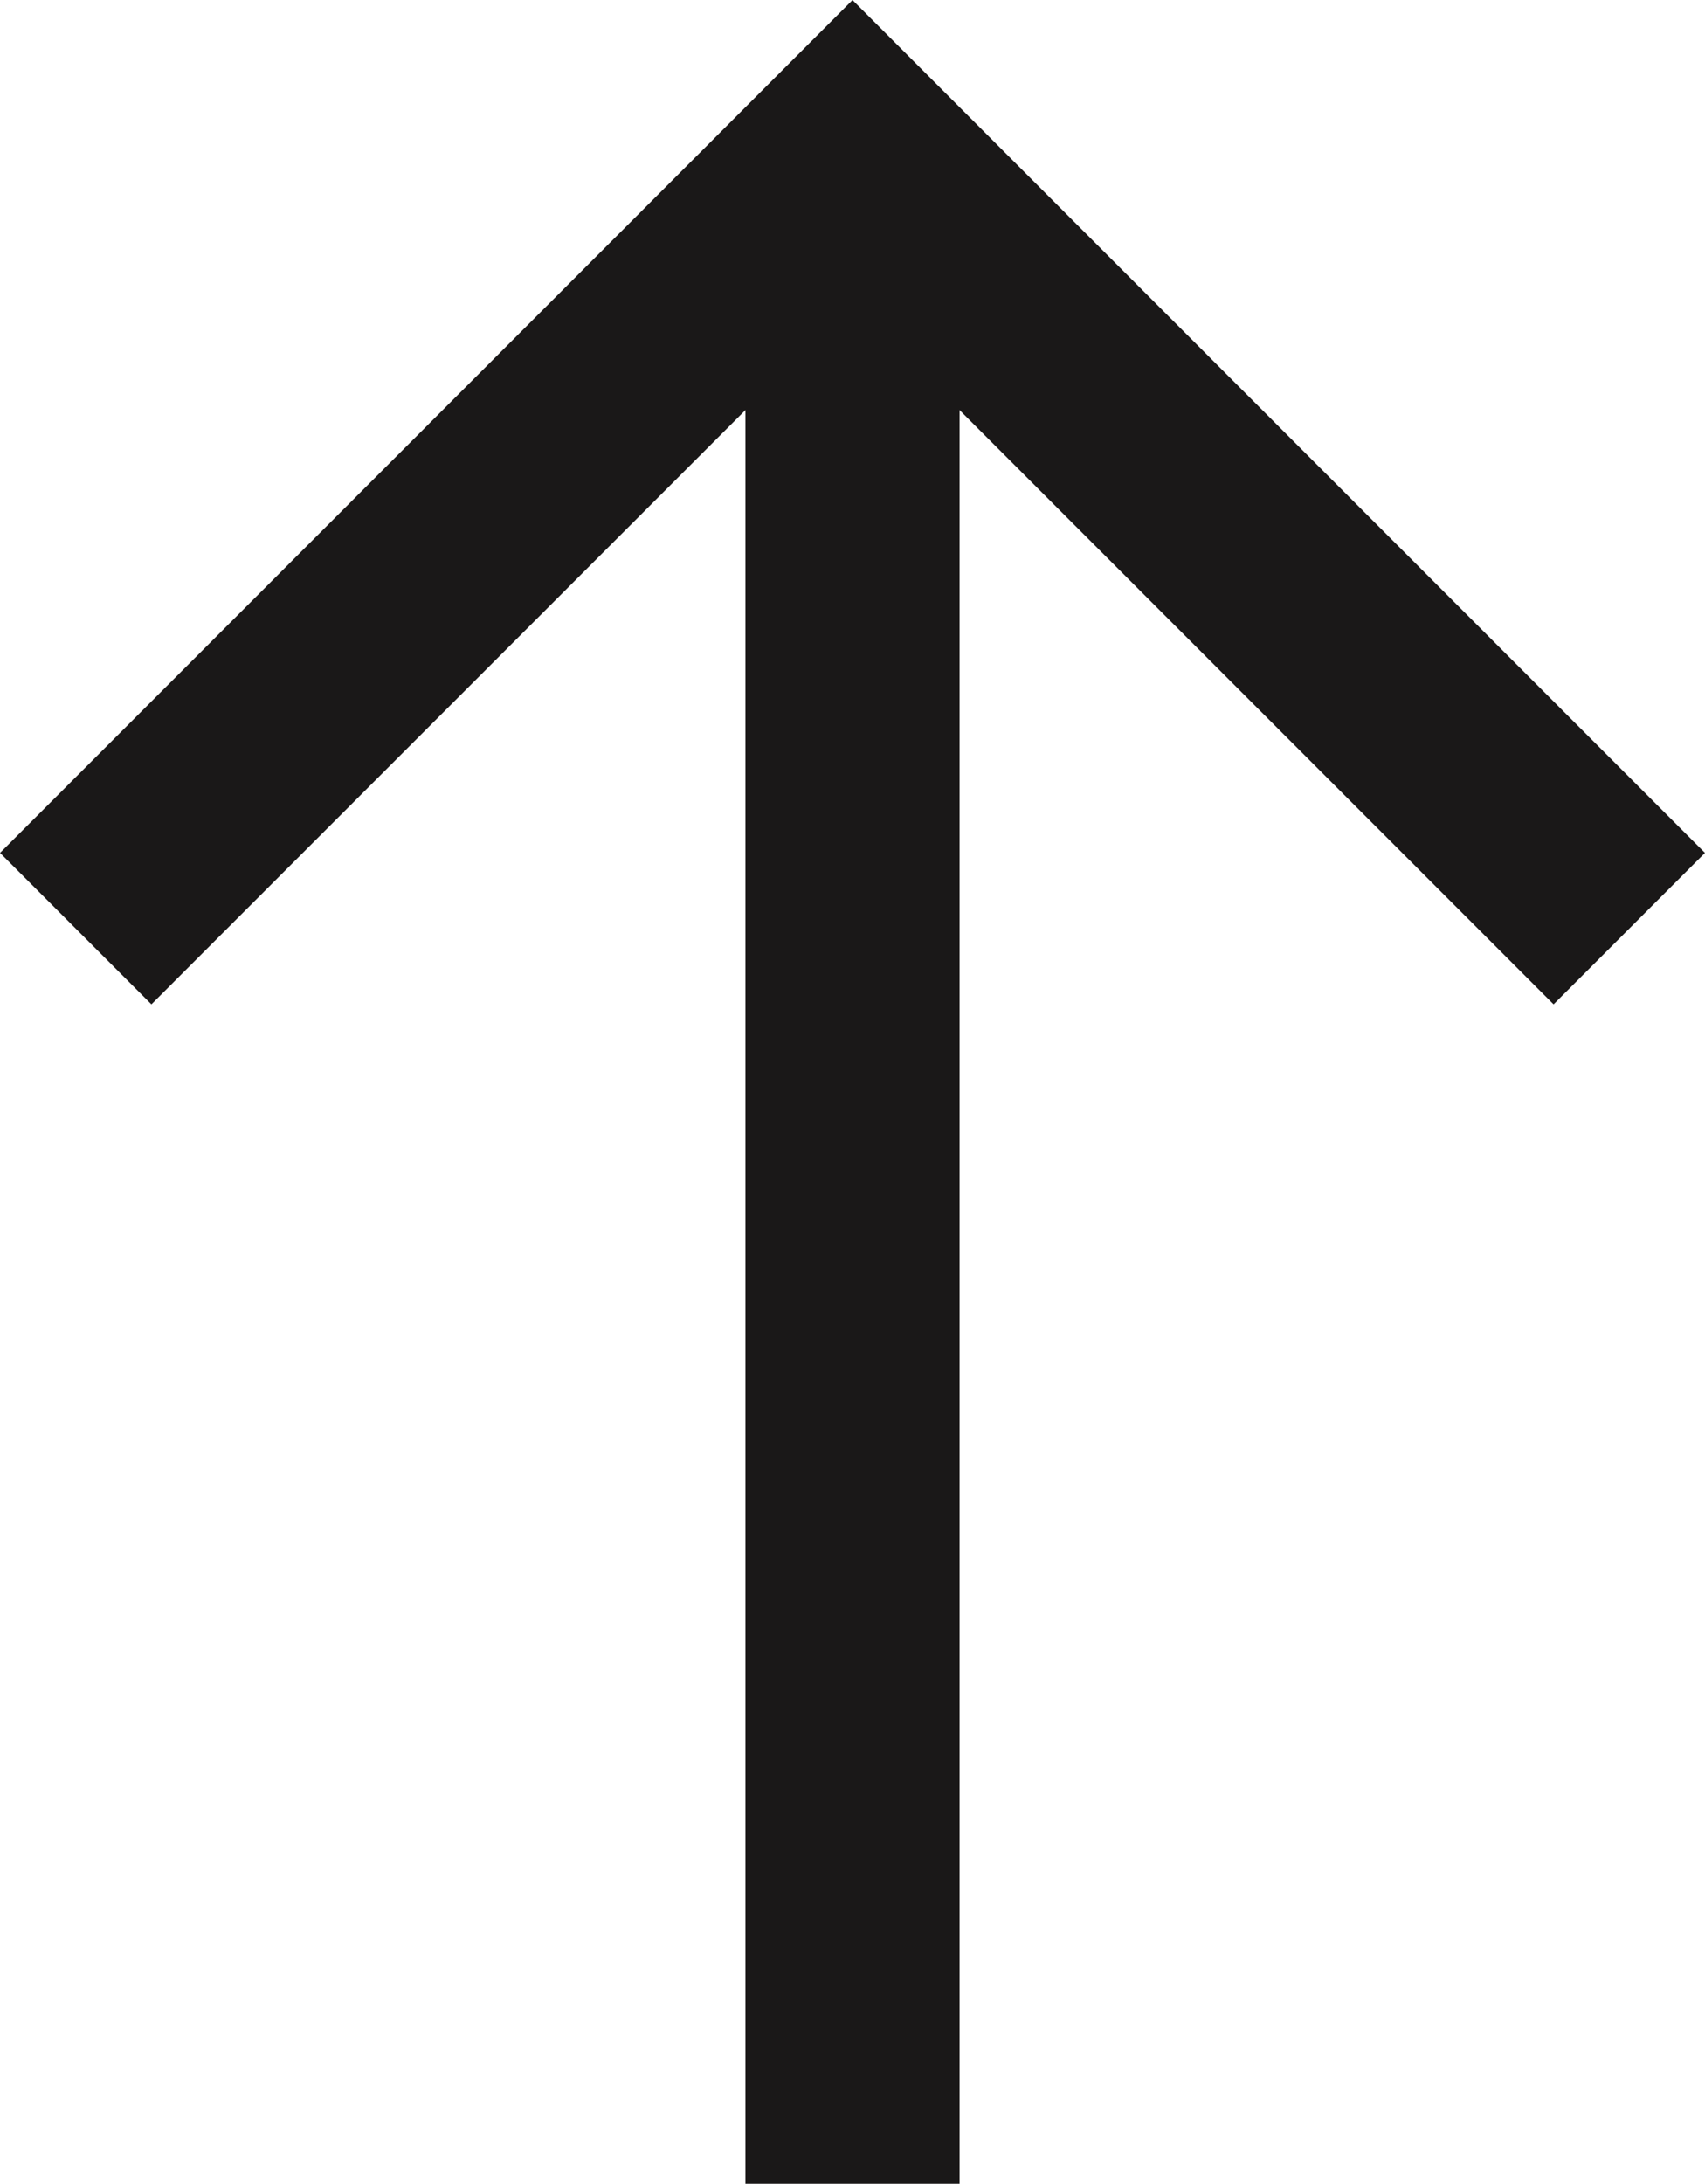
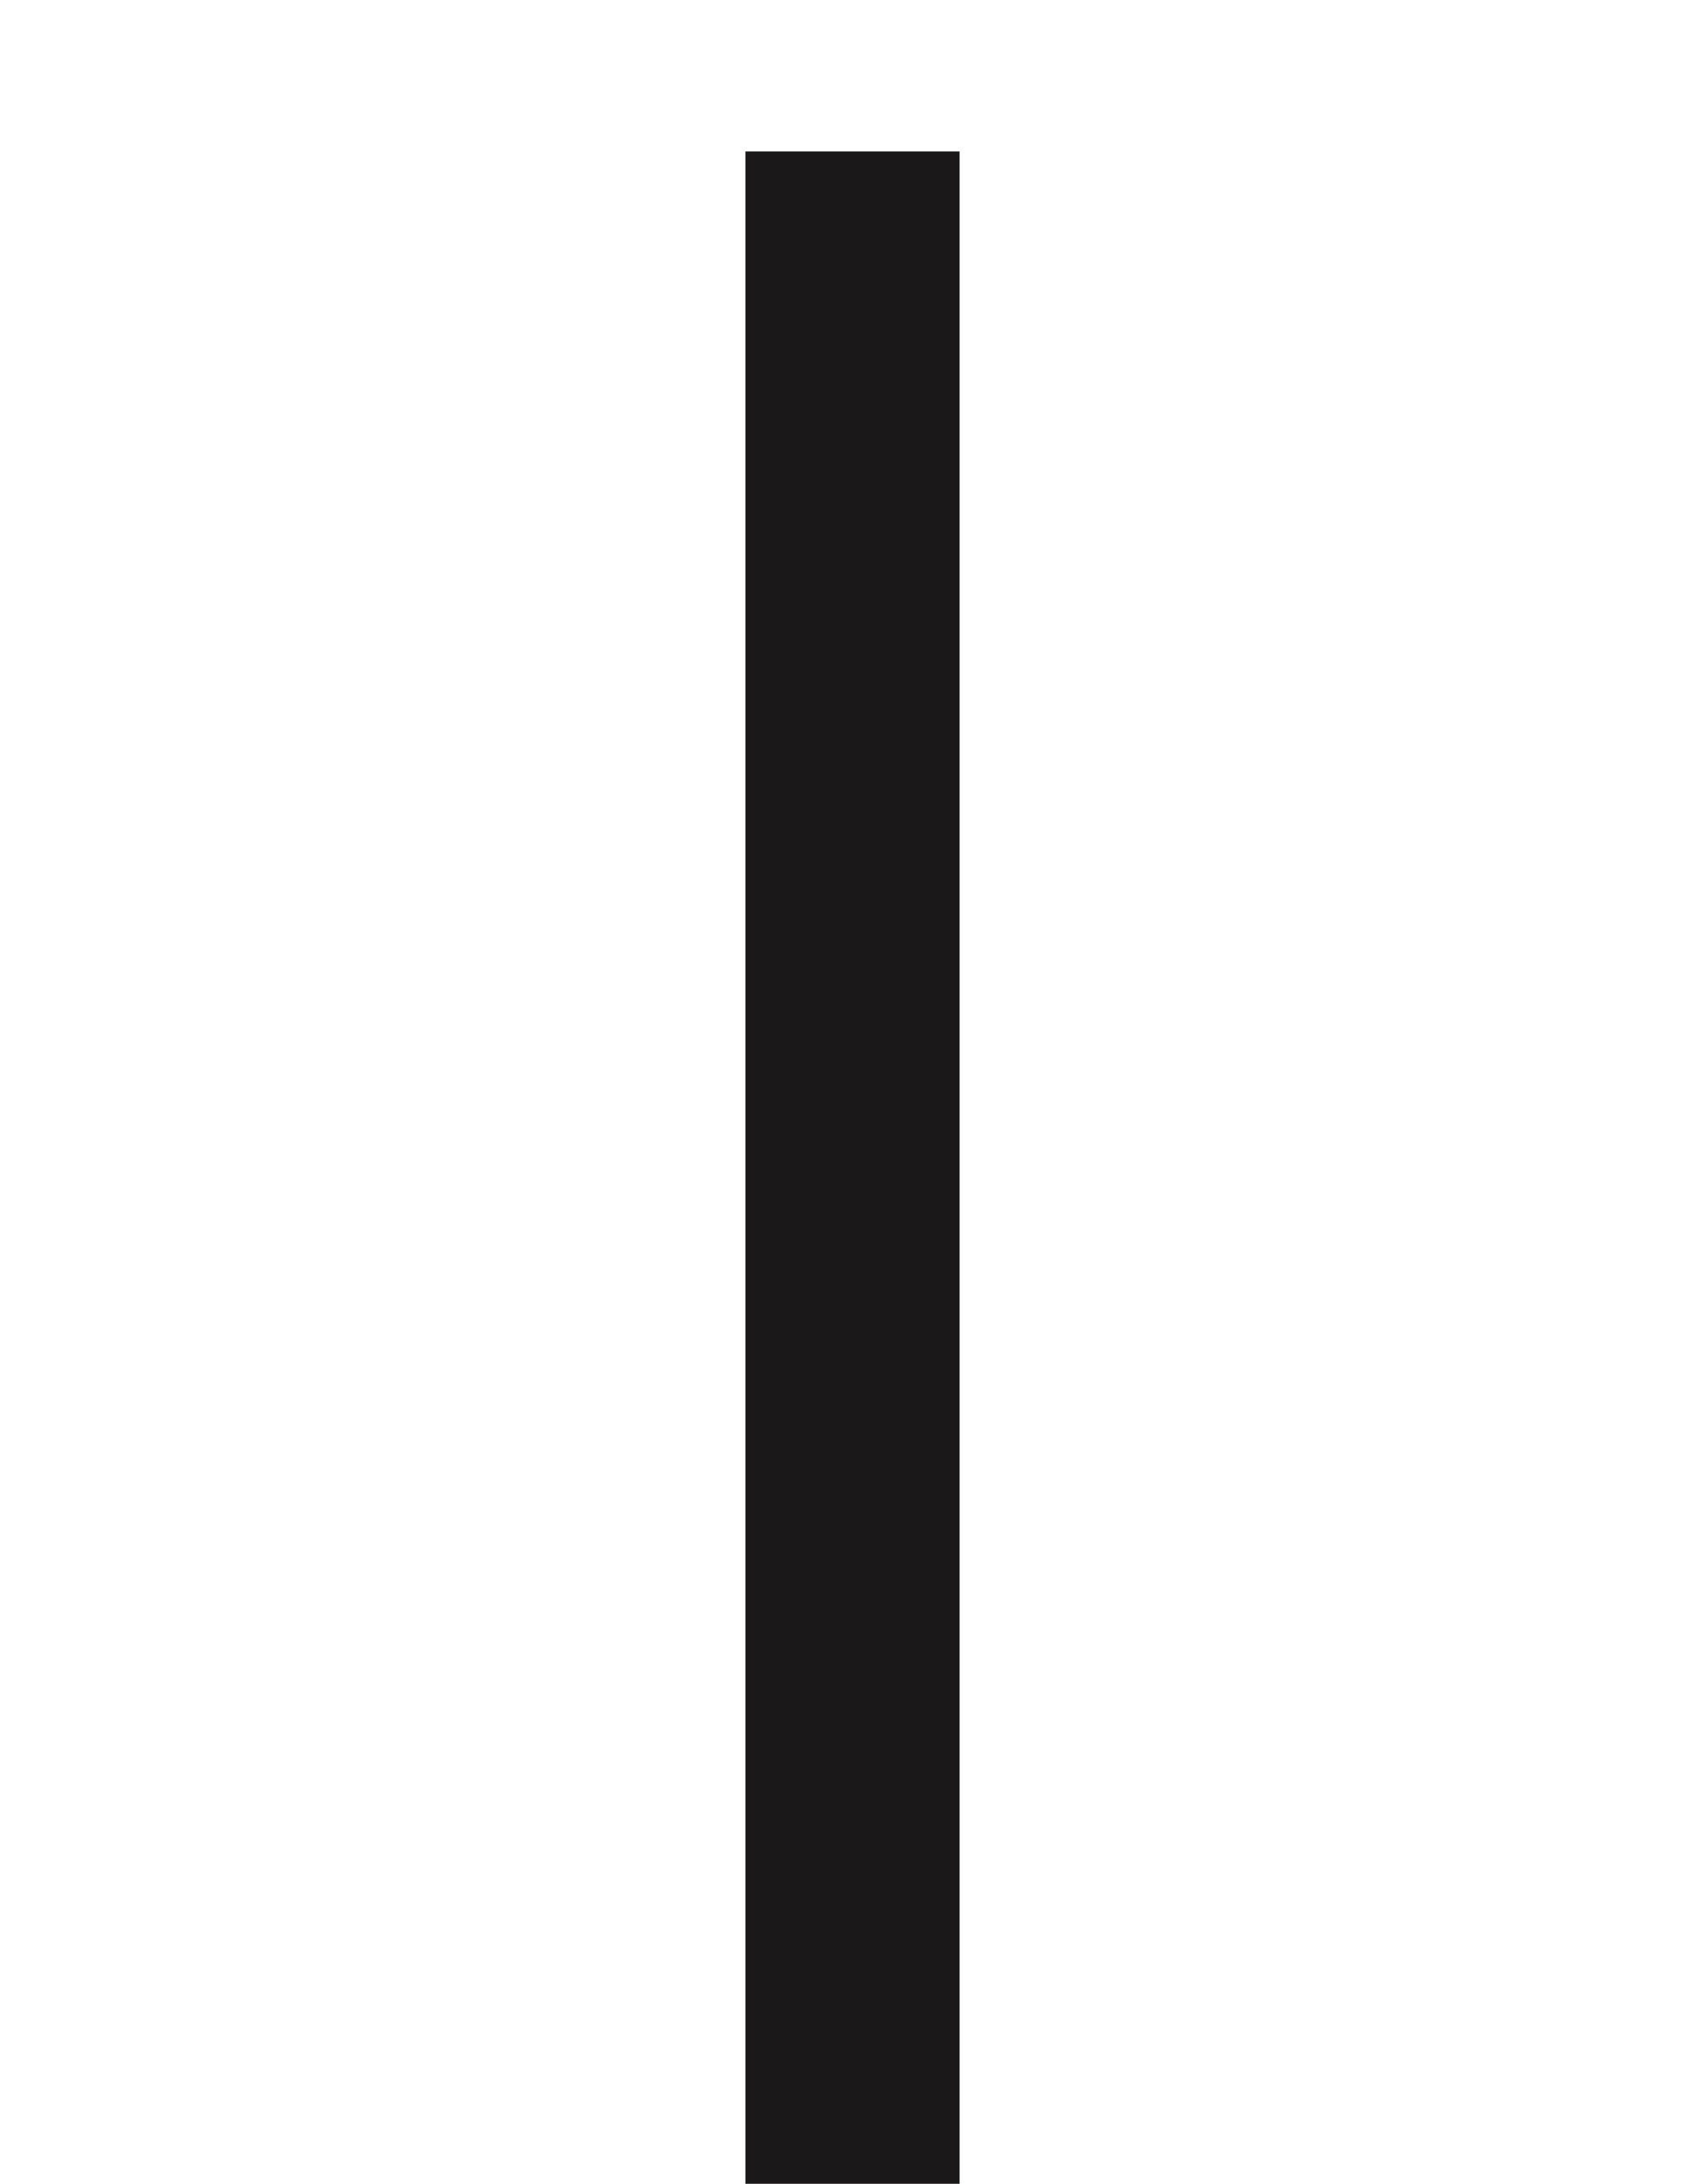
<svg xmlns="http://www.w3.org/2000/svg" width="23.892" height="30.588" viewBox="0 0 23.892 30.588">
  <g id="top-arrow" transform="translate(-175.898 -311.858)">
    <path id="Path_316" data-name="Path 316" d="M0,0V28.467" transform="translate(187.844 313.979)" fill="none" stroke="#1a1818" stroke-width="3" />
-     <path id="Path_315" data-name="Path 315" d="M174.392,324.865l10.885-10.885,10.885,10.885" transform="translate(2.567 0)" fill="none" stroke="#1a1818" stroke-miterlimit="10" stroke-width="3" />
  </g>
</svg>